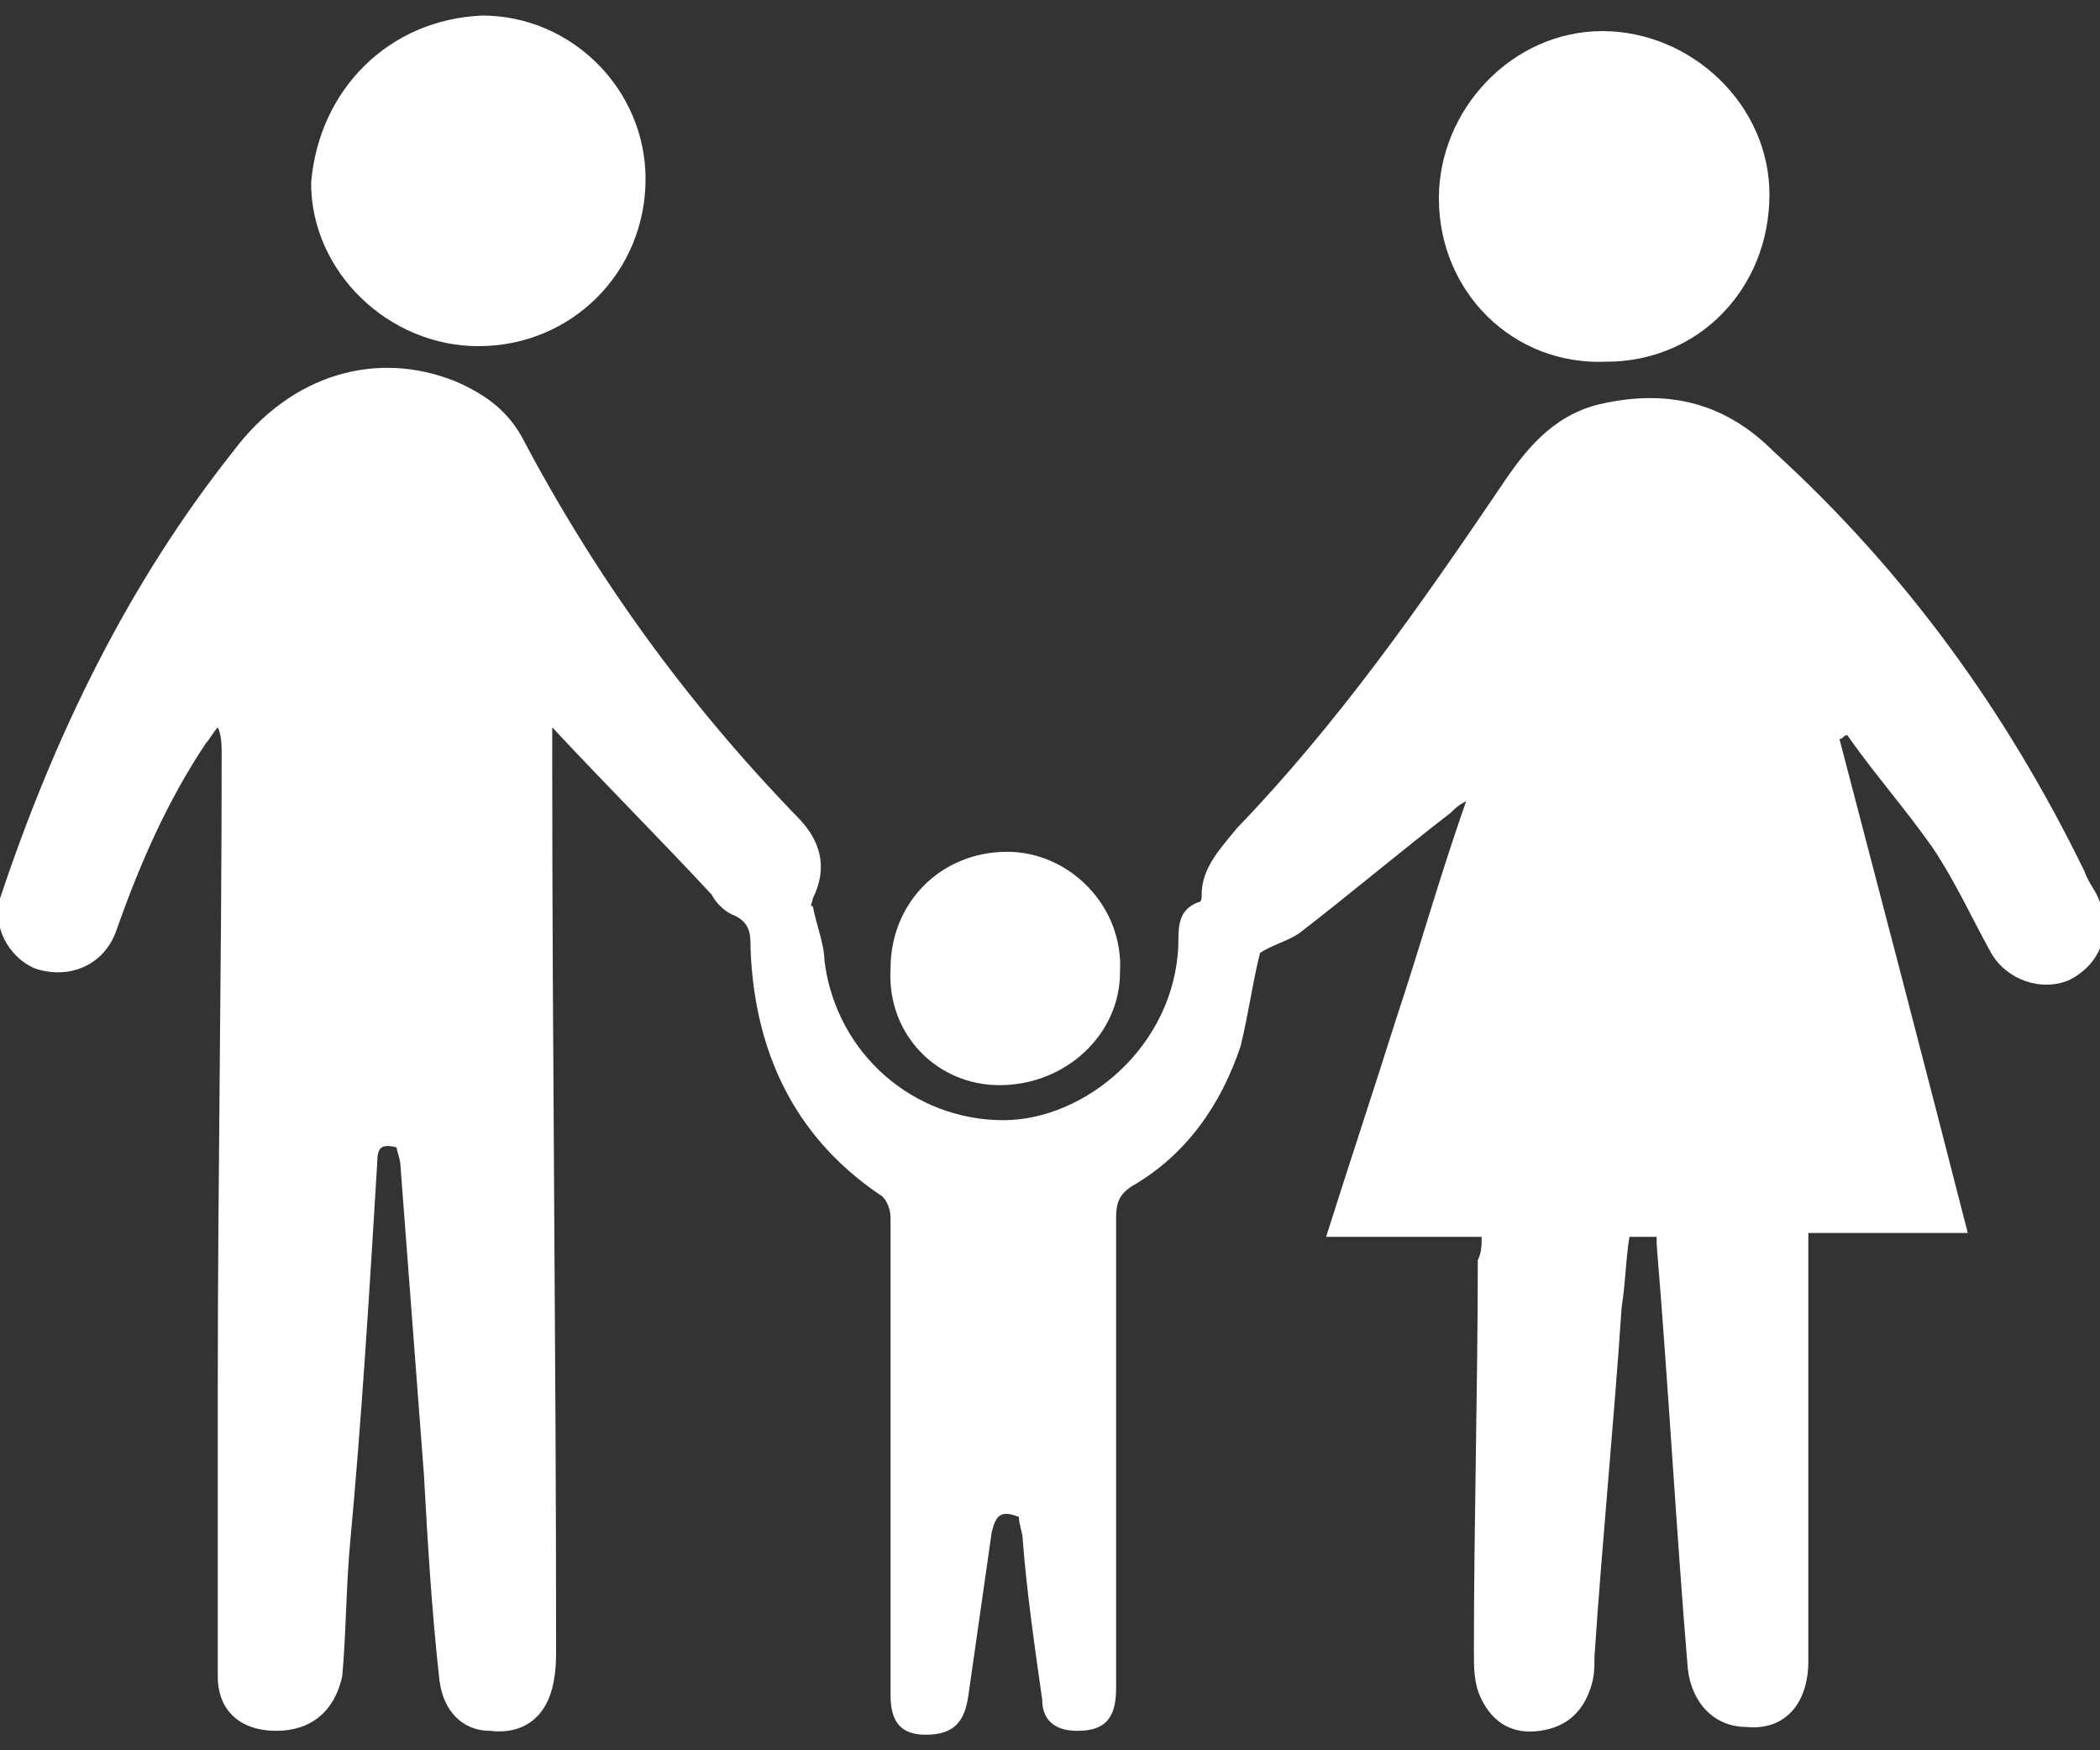
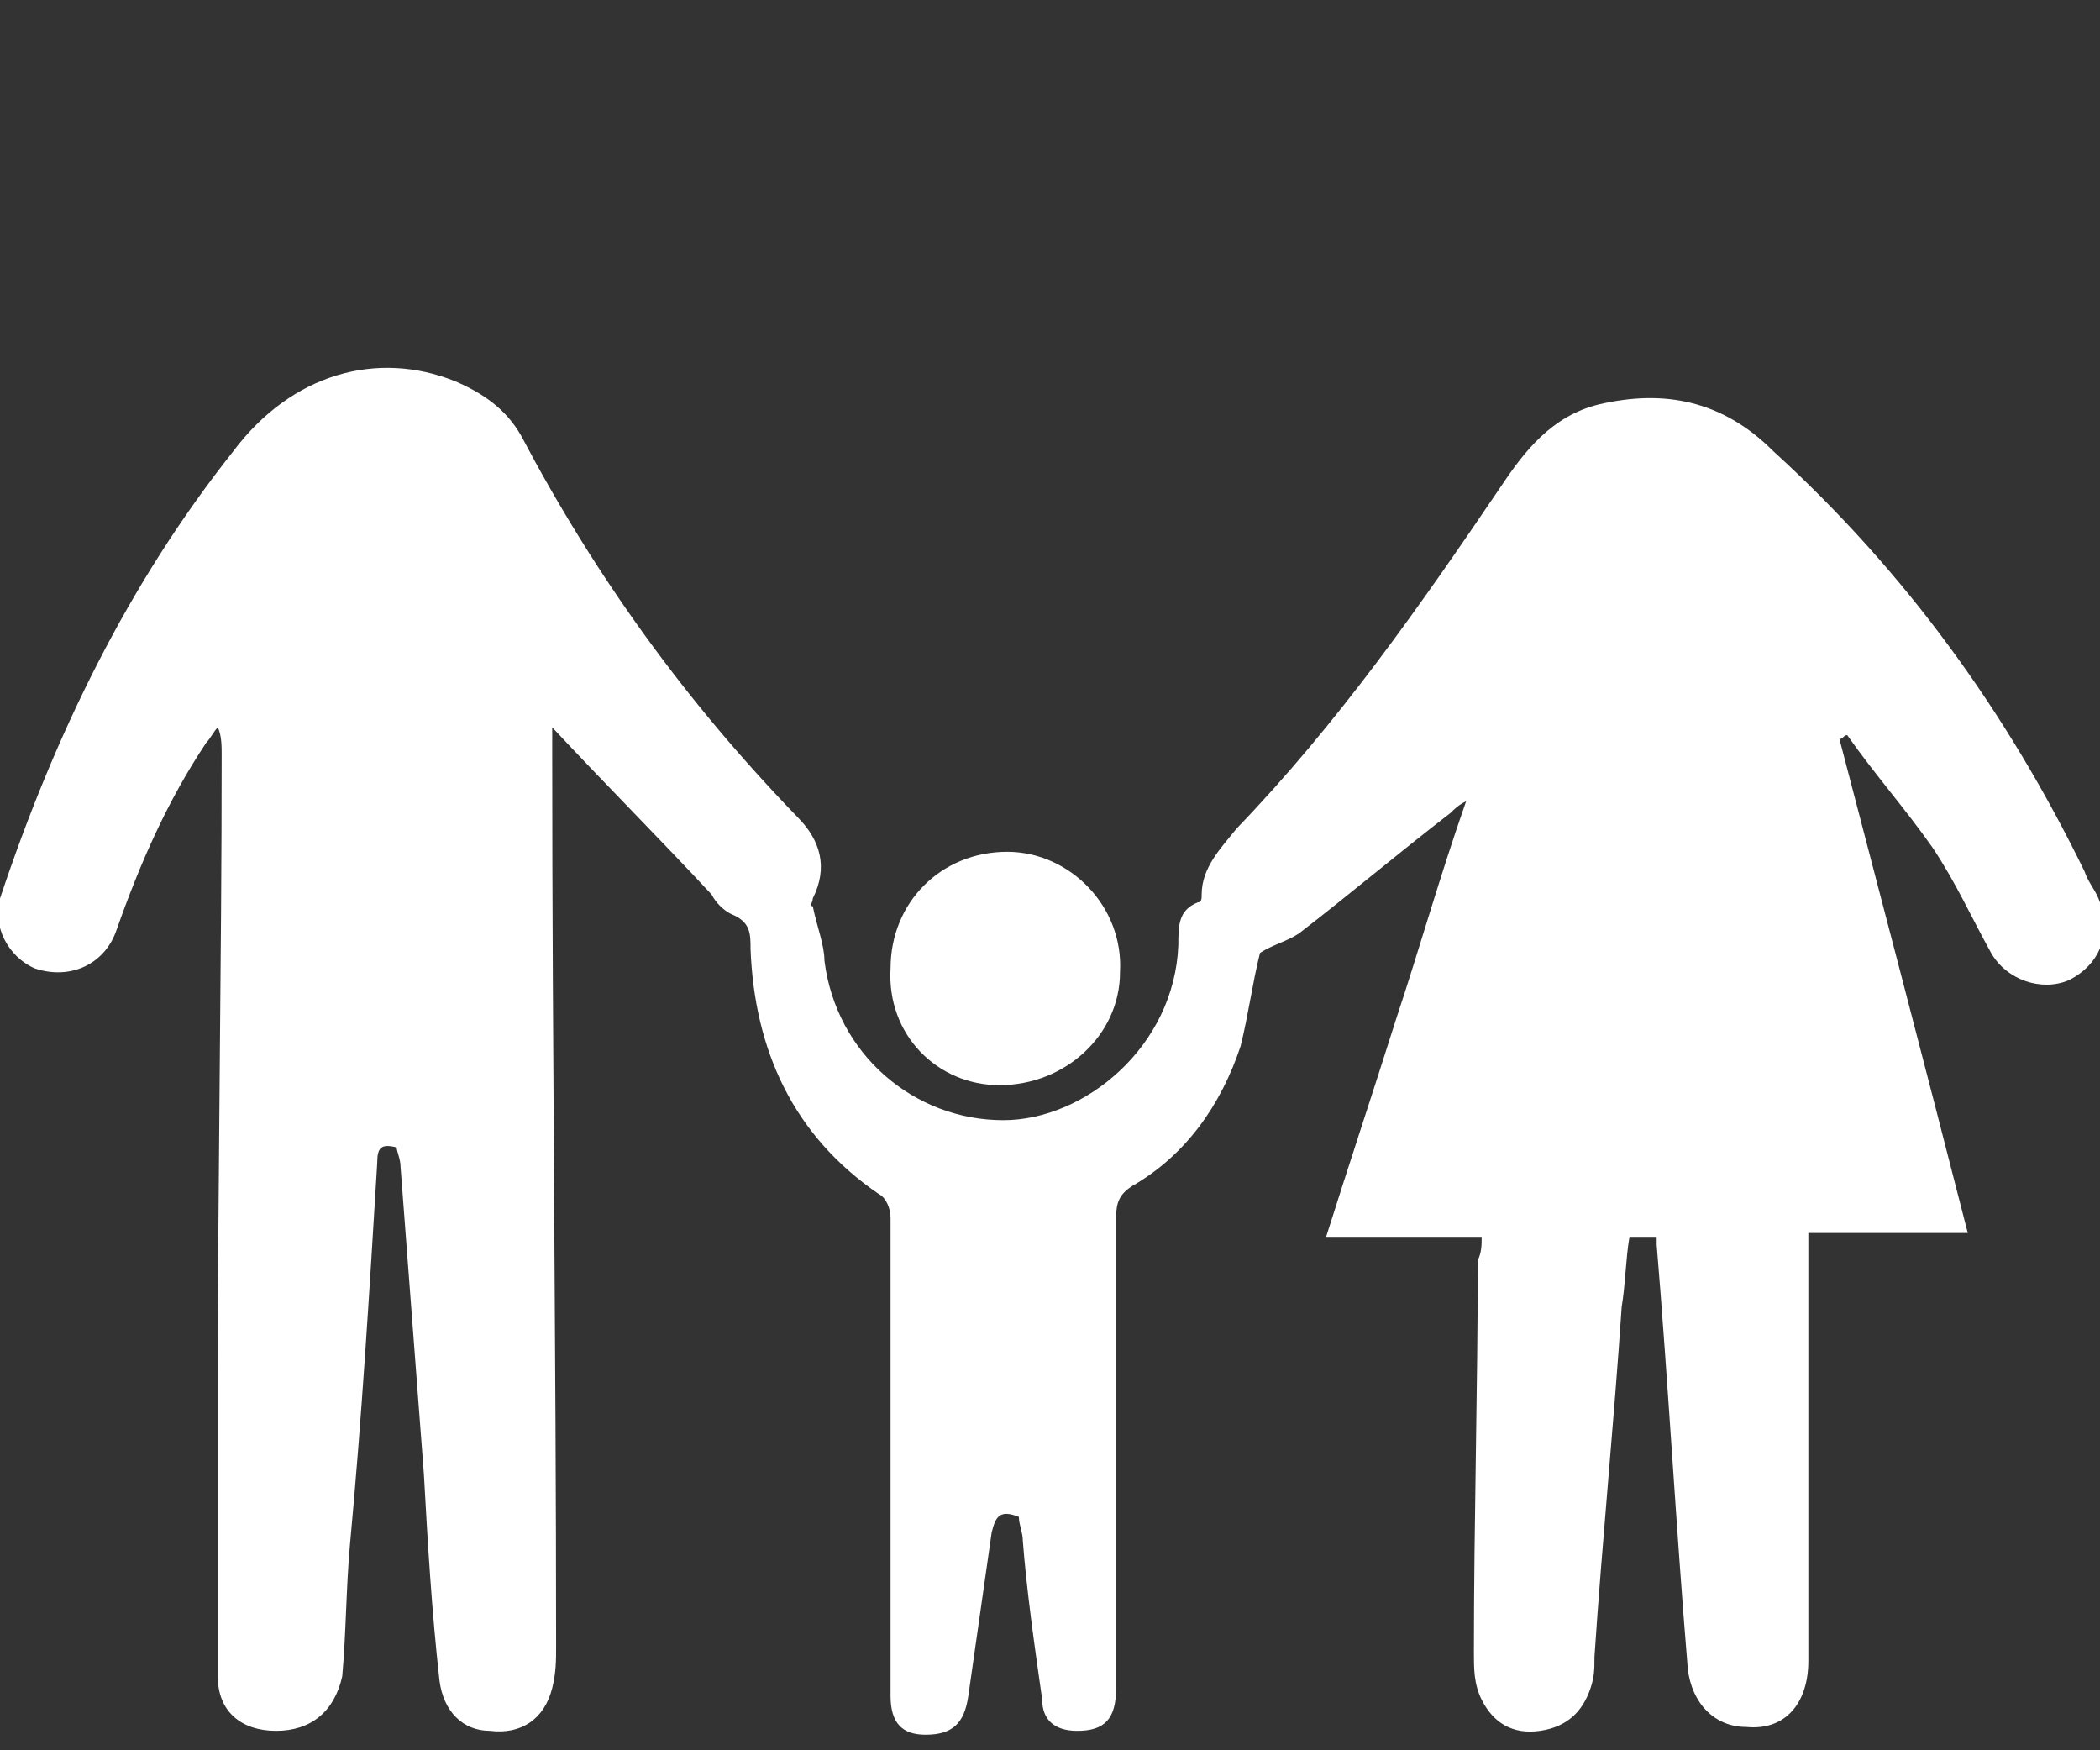
<svg xmlns="http://www.w3.org/2000/svg" version="1.1" id="Layer_1" x="0px" y="0px" viewBox="0 0 54 45" style="enable-background:new 0 0 54 45;" xml:space="preserve">
  <rect x="0" y="0" width="54" height="45" fill="#333333" stroke="none" />
  <style type="text/css">
	.st0{fill:#FFFFFF;}
</style>
  <g id="ljREmf_1_">
    <g>
      <path class="st0" d="M38.1,31.8c-1.3,0-2.6,0-4,0c0.6-1.9,1.2-3.7,1.8-5.6c0.6-1.8,1.1-3.6,1.8-5.6c-0.2,0.1-0.3,0.2-0.4,0.3    c-1.3,1-2.6,2.1-3.9,3.1c-0.3,0.2-0.7,0.3-1,0.5c-0.2,0.8-0.3,1.6-0.5,2.4c-0.5,1.5-1.4,2.8-2.8,3.6c-0.3,0.2-0.4,0.4-0.4,0.8    c0,4,0,8.1,0,12.1c0,0.8-0.3,1.1-1,1.1c-0.6,0-0.9-0.3-0.9-0.8c-0.2-1.4-0.4-2.8-0.5-4.1c0-0.2-0.1-0.4-0.1-0.6    c-0.5-0.2-0.6,0-0.7,0.4c-0.2,1.4-0.4,2.8-0.6,4.2c-0.1,0.7-0.4,1-1.1,1c-0.6,0-0.9-0.3-0.9-1c0-1,0-2.1,0-3.1c0-3.1,0-6.1,0-9.2    c0-0.2-0.1-0.5-0.3-0.6c-2.2-1.5-3.2-3.7-3.3-6.3c0-0.4,0-0.7-0.5-0.9c-0.2-0.1-0.4-0.3-0.5-0.5c-1.3-1.4-2.7-2.8-4.1-4.3    c0,0.3,0,0.5,0,0.7c0,7.6,0.1,15.3,0.1,22.9c0,0.4,0,0.7-0.1,1.1c-0.2,0.8-0.8,1.2-1.6,1.1c-0.7,0-1.2-0.5-1.3-1.3    c-0.2-1.8-0.3-3.5-0.4-5.3c-0.2-2.6-0.4-5.3-0.6-7.9c0-0.2-0.1-0.4-0.1-0.5c-0.4-0.1-0.5,0-0.5,0.4c-0.2,3.3-0.4,6.6-0.7,9.8    c-0.1,1.1-0.1,2.3-0.2,3.4C8.6,44,8,44.5,7.1,44.5c-0.9,0-1.5-0.5-1.5-1.4c0-2.5,0-4.9,0-7.4c0-5.4,0.1-10.9,0.1-16.3    c0-0.2,0-0.5-0.1-0.7c-0.1,0.1-0.2,0.3-0.3,0.4c-1,1.5-1.7,3.1-2.3,4.8c-0.3,0.9-1.2,1.3-2.1,1c-0.7-0.3-1.1-1.1-0.9-1.8    C1.4,18.9,3.3,15,6,11.6C7.5,9.6,9.7,9,11.7,9.8c0.7,0.3,1.3,0.7,1.7,1.4c1.9,3.6,4.2,6.8,7.1,9.8c0.6,0.6,0.8,1.3,0.4,2.1    c0,0.1-0.1,0.2,0,0.2c0.1,0.5,0.3,1,0.3,1.4c0.3,2.4,2.3,4.1,4.6,4.1c2.1,0,4.4-1.9,4.5-4.5c0-0.5,0-0.9,0.5-1.1    c0.1,0,0.1-0.1,0.1-0.2c0-0.7,0.5-1.2,0.9-1.7c2.6-2.7,4.7-5.7,6.8-8.8c0.6-0.9,1.3-1.8,2.5-2.1c1.7-0.4,3.2-0.1,4.5,1.2    c3.4,3.1,6,6.7,8,10.8c0.1,0.3,0.3,0.5,0.4,0.8c0.3,0.8,0,1.6-0.8,2c-0.7,0.3-1.6,0-2-0.7c-0.5-0.9-0.9-1.8-1.5-2.7    c-0.7-1-1.5-1.9-2.2-2.9c-0.1,0-0.1,0.1-0.2,0.1c1.1,4.2,2.2,8.4,3.3,12.7c-1.4,0-2.7,0-4.1,0c0,0.3,0,0.5,0,0.7    c0,3.4,0,6.9,0,10.3c0,1.1-0.6,1.8-1.6,1.7c-0.8,0-1.4-0.6-1.5-1.5c-0.3-3.6-0.5-7.3-0.8-10.9c0-0.1,0-0.1,0-0.2    c-0.2,0-0.5,0-0.7,0c-0.1,0.6-0.1,1.2-0.2,1.8c-0.2,3-0.5,6-0.7,9c0,0.3,0,0.5-0.1,0.8c-0.2,0.6-0.6,1-1.3,1.1    c-0.7,0.1-1.2-0.2-1.5-0.8c-0.2-0.4-0.2-0.8-0.2-1.2c0-3.4,0.1-6.8,0.1-10.1C38.1,32.2,38.1,32,38.1,31.8z" />
-       <path class="st0" d="M12.4,0.4c2.3,0,4.2,1.9,4.2,4.2c0,2.4-1.9,4.3-4.3,4.3c-2.3,0-4.3-1.9-4.3-4.2C8.2,2.3,10,0.5,12.4,0.4z" />
-       <path class="st0" d="M37,5.1c0-2.3,1.9-4.3,4.2-4.3c2.3,0,4.3,1.9,4.3,4.2c0,2.4-1.8,4.3-4.2,4.3C38.9,9.4,37,7.5,37,5.1z" />
      <path class="st0" d="M22.9,24.9c0-1.7,1.3-3,3-3c1.6,0,3,1.4,2.9,3.1c0,1.6-1.4,2.9-3.1,2.9C24.1,27.9,22.8,26.6,22.9,24.9z" />
    </g>
  </g>
</svg>